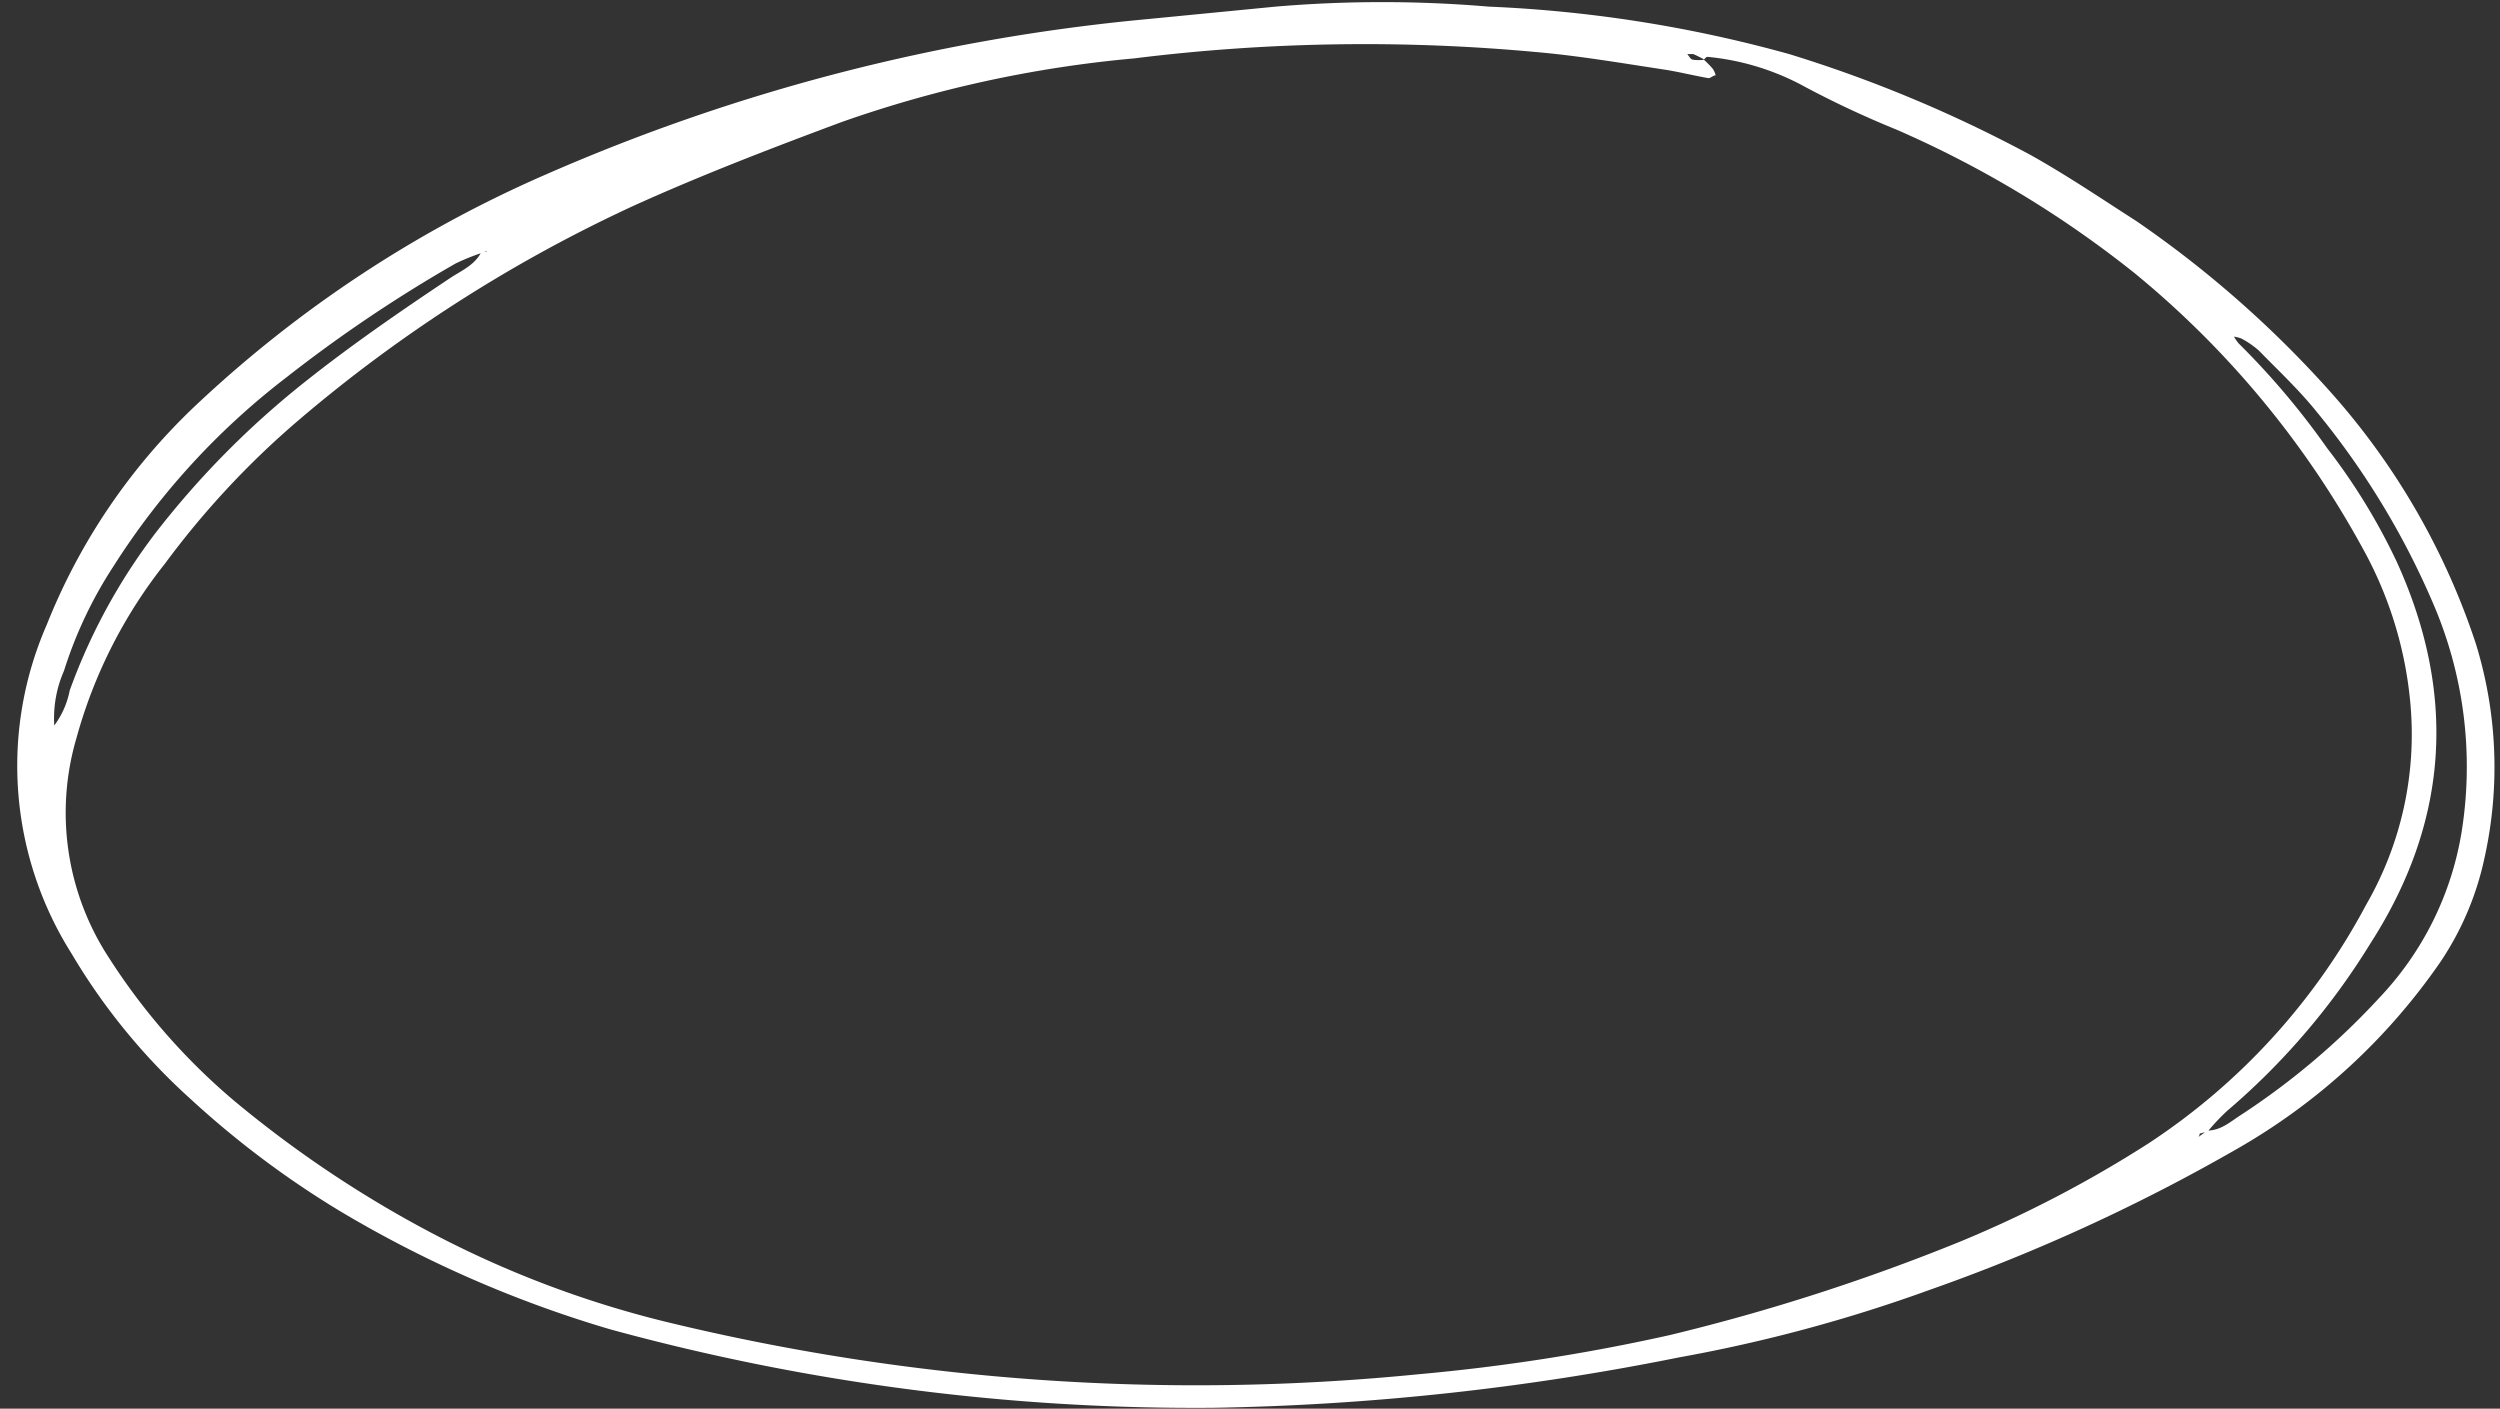
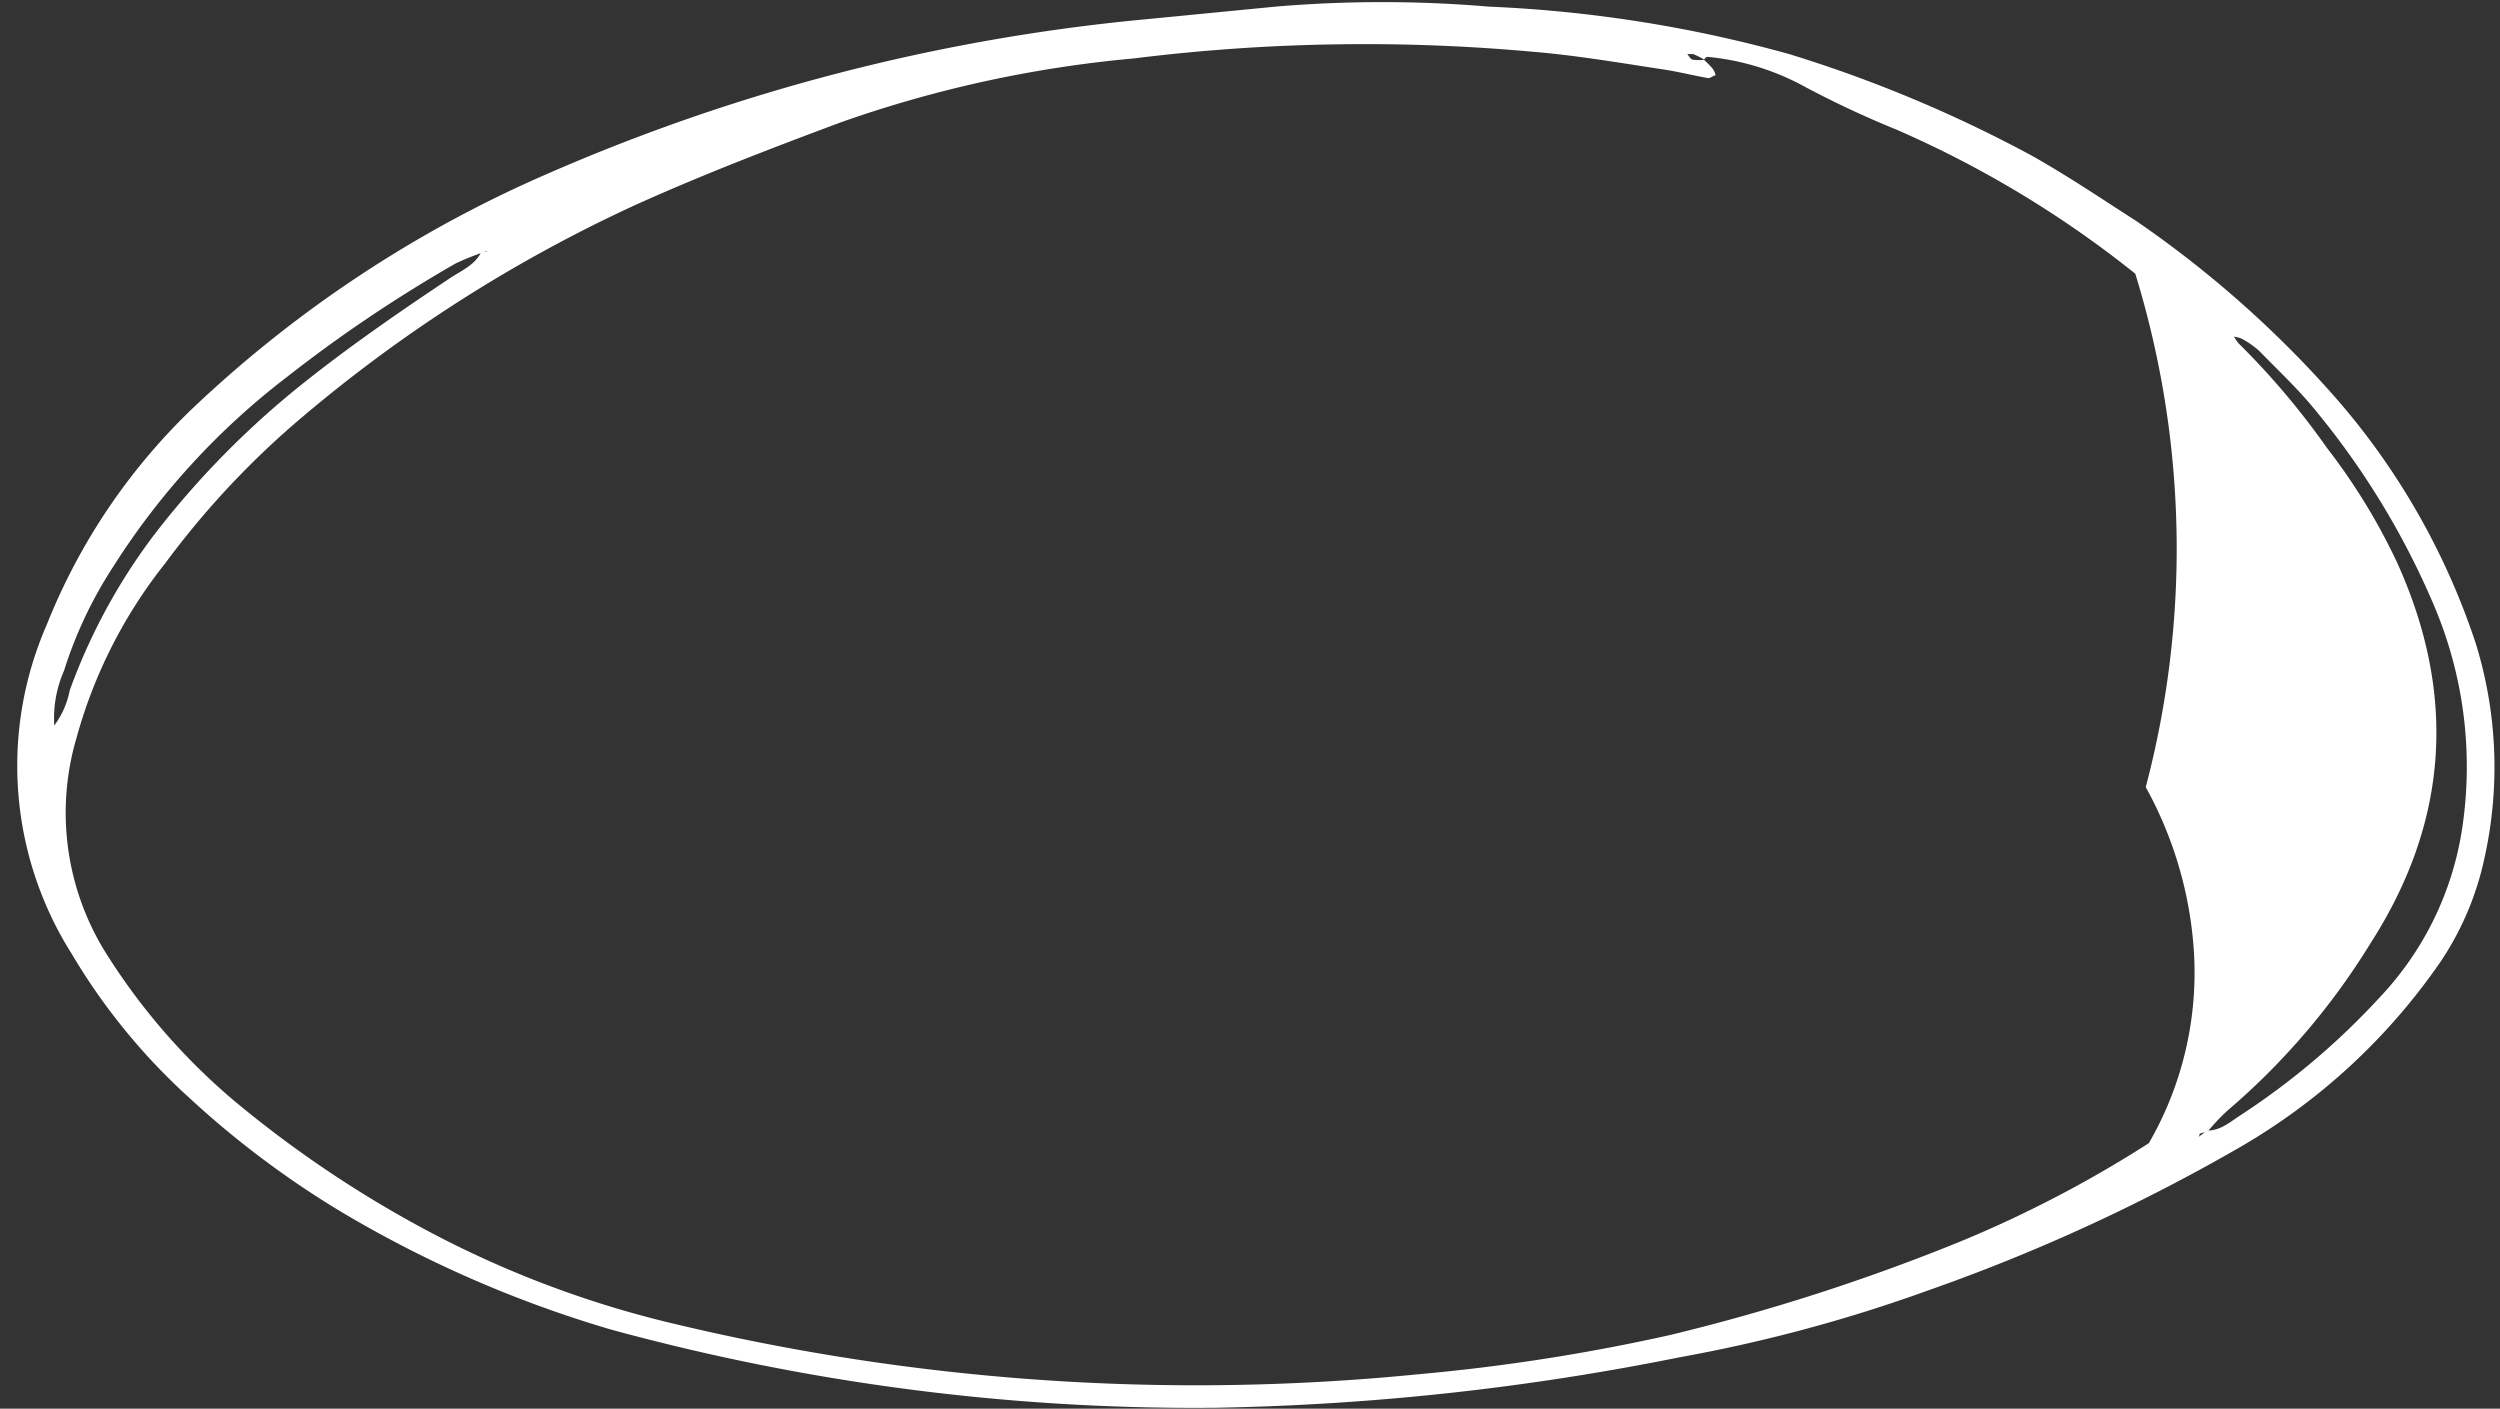
<svg xmlns="http://www.w3.org/2000/svg" height="80.8" preserveAspectRatio="xMidYMid meet" version="1.0" viewBox="-1.0 -0.1 143.4 80.8" width="143.4" zoomAndPan="magnify">
  <rect x="-1.0" y="-0.1" width="143.4" height="80.8" fill="#333333" stroke="none" />
  <g data-name="Layer 2">
    <g data-name="Layer 1" id="change1_1">
-       <path d="M121.54,12.58a61.79,61.79,0,0,1,11,9.65,40.93,40.93,0,0,1,8.48,14.61,24,24,0,0,1,.48,12.32A17,17,0,0,1,139,55.05a35.64,35.64,0,0,1-11.72,10.77,105.93,105.93,0,0,1-17.63,8.08,87.74,87.74,0,0,1-14.34,3.86,147.46,147.46,0,0,1-26.66,2.89A127,127,0,0,1,34,76.15a67.28,67.28,0,0,1-15.53-6.8A53.51,53.51,0,0,1,9.9,62.91a35.7,35.7,0,0,1-6.8-8.32A20.18,20.18,0,0,1,1.68,35.74a35.19,35.19,0,0,1,8.54-12.58A70,70,0,0,1,30.33,9.9,111.63,111.63,0,0,1,64.78,1L72.17.28a72.27,72.27,0,0,1,12.22,0A76.21,76.21,0,0,1,101.62,3a76.69,76.69,0,0,1,13.89,5.81C117.63,10,119.59,11.33,121.54,12.58ZM26.65,14.4a13.23,13.23,0,0,0-1.51.61,80.87,80.87,0,0,0-9.69,6.52A42,42,0,0,0,5.51,32.38a24.27,24.27,0,0,0-2.84,6,6.76,6.76,0,0,0-.55,3.24l0,.21L2,41.66A4.93,4.93,0,0,0,3,39.5a33.87,33.87,0,0,1,4.9-9,50.52,50.52,0,0,1,8.56-8.67c2.69-2.14,5.51-4.08,8.39-6,.66-.43,1.43-.75,1.79-1.54l.18.06s.08,0,.12-.06ZM125.6,64.75c.78,0,1.31-.49,1.9-.87a42.1,42.1,0,0,0,8-6.77,18,18,0,0,0,4.7-9.5,23.66,23.66,0,0,0-1.65-13.13,45.45,45.45,0,0,0-6.7-11c-1-1.24-2.17-2.33-3.28-3.47a5.23,5.23,0,0,0-1-.69,1.8,1.8,0,0,0-.43-.11,2.7,2.7,0,0,0,.27.39,44.07,44.07,0,0,1,5.07,6,35.14,35.14,0,0,1,4,6.53c3.44,7.56,3,14.86-1.51,21.88a40.34,40.34,0,0,1-8.21,9.6,11.9,11.9,0,0,0-1.14,1.21,2.46,2.46,0,0,0-.45.11s0,.12-.07.19ZM96.74,3.33a6,6,0,0,1,.5.51,1.19,1.19,0,0,1,.17.38c-.14,0-.3.18-.43.16-.86-.15-1.72-.37-2.59-.5-2.44-.37-4.89-.79-7.34-1a107,107,0,0,0-23,.37A69,69,0,0,0,47.25,6.91c-4,1.49-7.93,3-11.79,4.74A83.5,83.5,0,0,0,16.13,24a49.33,49.33,0,0,0-7.66,8.22,28,28,0,0,0-5.08,10A15.19,15.19,0,0,0,5.25,54.84a36.38,36.38,0,0,0,7.24,8.25,65.16,65.16,0,0,0,11.13,7.46,58.83,58.83,0,0,0,13.62,5.18,128.81,128.81,0,0,0,43.09,3,111.88,111.88,0,0,0,14.45-2.25,117,117,0,0,0,16.65-5.36,68.37,68.37,0,0,0,10.83-5.65A37.29,37.29,0,0,0,134.72,51.8a19.54,19.54,0,0,0,2.54-11.54,22.47,22.47,0,0,0-2.72-8.88A53.57,53.57,0,0,0,121.48,15.6a60.73,60.73,0,0,0-13.71-8.27,56,56,0,0,1-5.2-2.43,14.42,14.42,0,0,0-5.64-1.74c-.06,0-.13.1-.19.15A5.45,5.45,0,0,0,96.12,3c-.09,0-.23,0-.34,0,.1.11.18.29.3.32A2.42,2.42,0,0,0,96.74,3.33Z" fill="#fff" />
+       <path d="M121.54,12.58a61.79,61.79,0,0,1,11,9.65,40.93,40.93,0,0,1,8.48,14.61,24,24,0,0,1,.48,12.32A17,17,0,0,1,139,55.05a35.64,35.64,0,0,1-11.72,10.77,105.93,105.93,0,0,1-17.63,8.08,87.74,87.74,0,0,1-14.34,3.86,147.46,147.46,0,0,1-26.66,2.89A127,127,0,0,1,34,76.15a67.28,67.28,0,0,1-15.53-6.8A53.51,53.51,0,0,1,9.9,62.91a35.7,35.7,0,0,1-6.8-8.32A20.18,20.18,0,0,1,1.68,35.74a35.19,35.19,0,0,1,8.54-12.58A70,70,0,0,1,30.33,9.9,111.63,111.63,0,0,1,64.78,1L72.17.28a72.27,72.27,0,0,1,12.22,0A76.21,76.21,0,0,1,101.62,3a76.69,76.69,0,0,1,13.89,5.81C117.63,10,119.59,11.33,121.54,12.58ZM26.65,14.4a13.23,13.23,0,0,0-1.51.61,80.87,80.87,0,0,0-9.69,6.52A42,42,0,0,0,5.51,32.38a24.27,24.27,0,0,0-2.84,6,6.76,6.76,0,0,0-.55,3.24l0,.21L2,41.66A4.93,4.93,0,0,0,3,39.5a33.87,33.87,0,0,1,4.9-9,50.52,50.52,0,0,1,8.56-8.67c2.69-2.14,5.51-4.08,8.39-6,.66-.43,1.43-.75,1.79-1.54l.18.06s.08,0,.12-.06ZM125.6,64.75c.78,0,1.31-.49,1.9-.87a42.1,42.1,0,0,0,8-6.77,18,18,0,0,0,4.7-9.5,23.66,23.66,0,0,0-1.65-13.13,45.45,45.45,0,0,0-6.7-11c-1-1.24-2.17-2.33-3.28-3.47a5.23,5.23,0,0,0-1-.69,1.8,1.8,0,0,0-.43-.11,2.7,2.7,0,0,0,.27.39,44.07,44.07,0,0,1,5.07,6,35.14,35.14,0,0,1,4,6.53c3.44,7.56,3,14.86-1.51,21.88a40.34,40.34,0,0,1-8.21,9.6,11.9,11.9,0,0,0-1.14,1.21,2.46,2.46,0,0,0-.45.11s0,.12-.07.19ZM96.74,3.33a6,6,0,0,1,.5.51,1.19,1.19,0,0,1,.17.38c-.14,0-.3.18-.43.16-.86-.15-1.72-.37-2.59-.5-2.44-.37-4.89-.79-7.34-1a107,107,0,0,0-23,.37A69,69,0,0,0,47.25,6.91c-4,1.49-7.93,3-11.79,4.74A83.5,83.5,0,0,0,16.13,24a49.33,49.33,0,0,0-7.66,8.22,28,28,0,0,0-5.08,10A15.19,15.19,0,0,0,5.25,54.84a36.38,36.38,0,0,0,7.24,8.25,65.16,65.16,0,0,0,11.13,7.46,58.83,58.83,0,0,0,13.62,5.18,128.81,128.81,0,0,0,43.09,3,111.88,111.88,0,0,0,14.45-2.25,117,117,0,0,0,16.65-5.36,68.37,68.37,0,0,0,10.83-5.65a19.54,19.54,0,0,0,2.54-11.54,22.47,22.47,0,0,0-2.72-8.88A53.57,53.57,0,0,0,121.48,15.6a60.73,60.73,0,0,0-13.71-8.27,56,56,0,0,1-5.2-2.43,14.42,14.42,0,0,0-5.64-1.74c-.06,0-.13.1-.19.15A5.45,5.45,0,0,0,96.12,3c-.09,0-.23,0-.34,0,.1.11.18.29.3.32A2.42,2.42,0,0,0,96.74,3.33Z" fill="#fff" />
    </g>
  </g>
</svg>